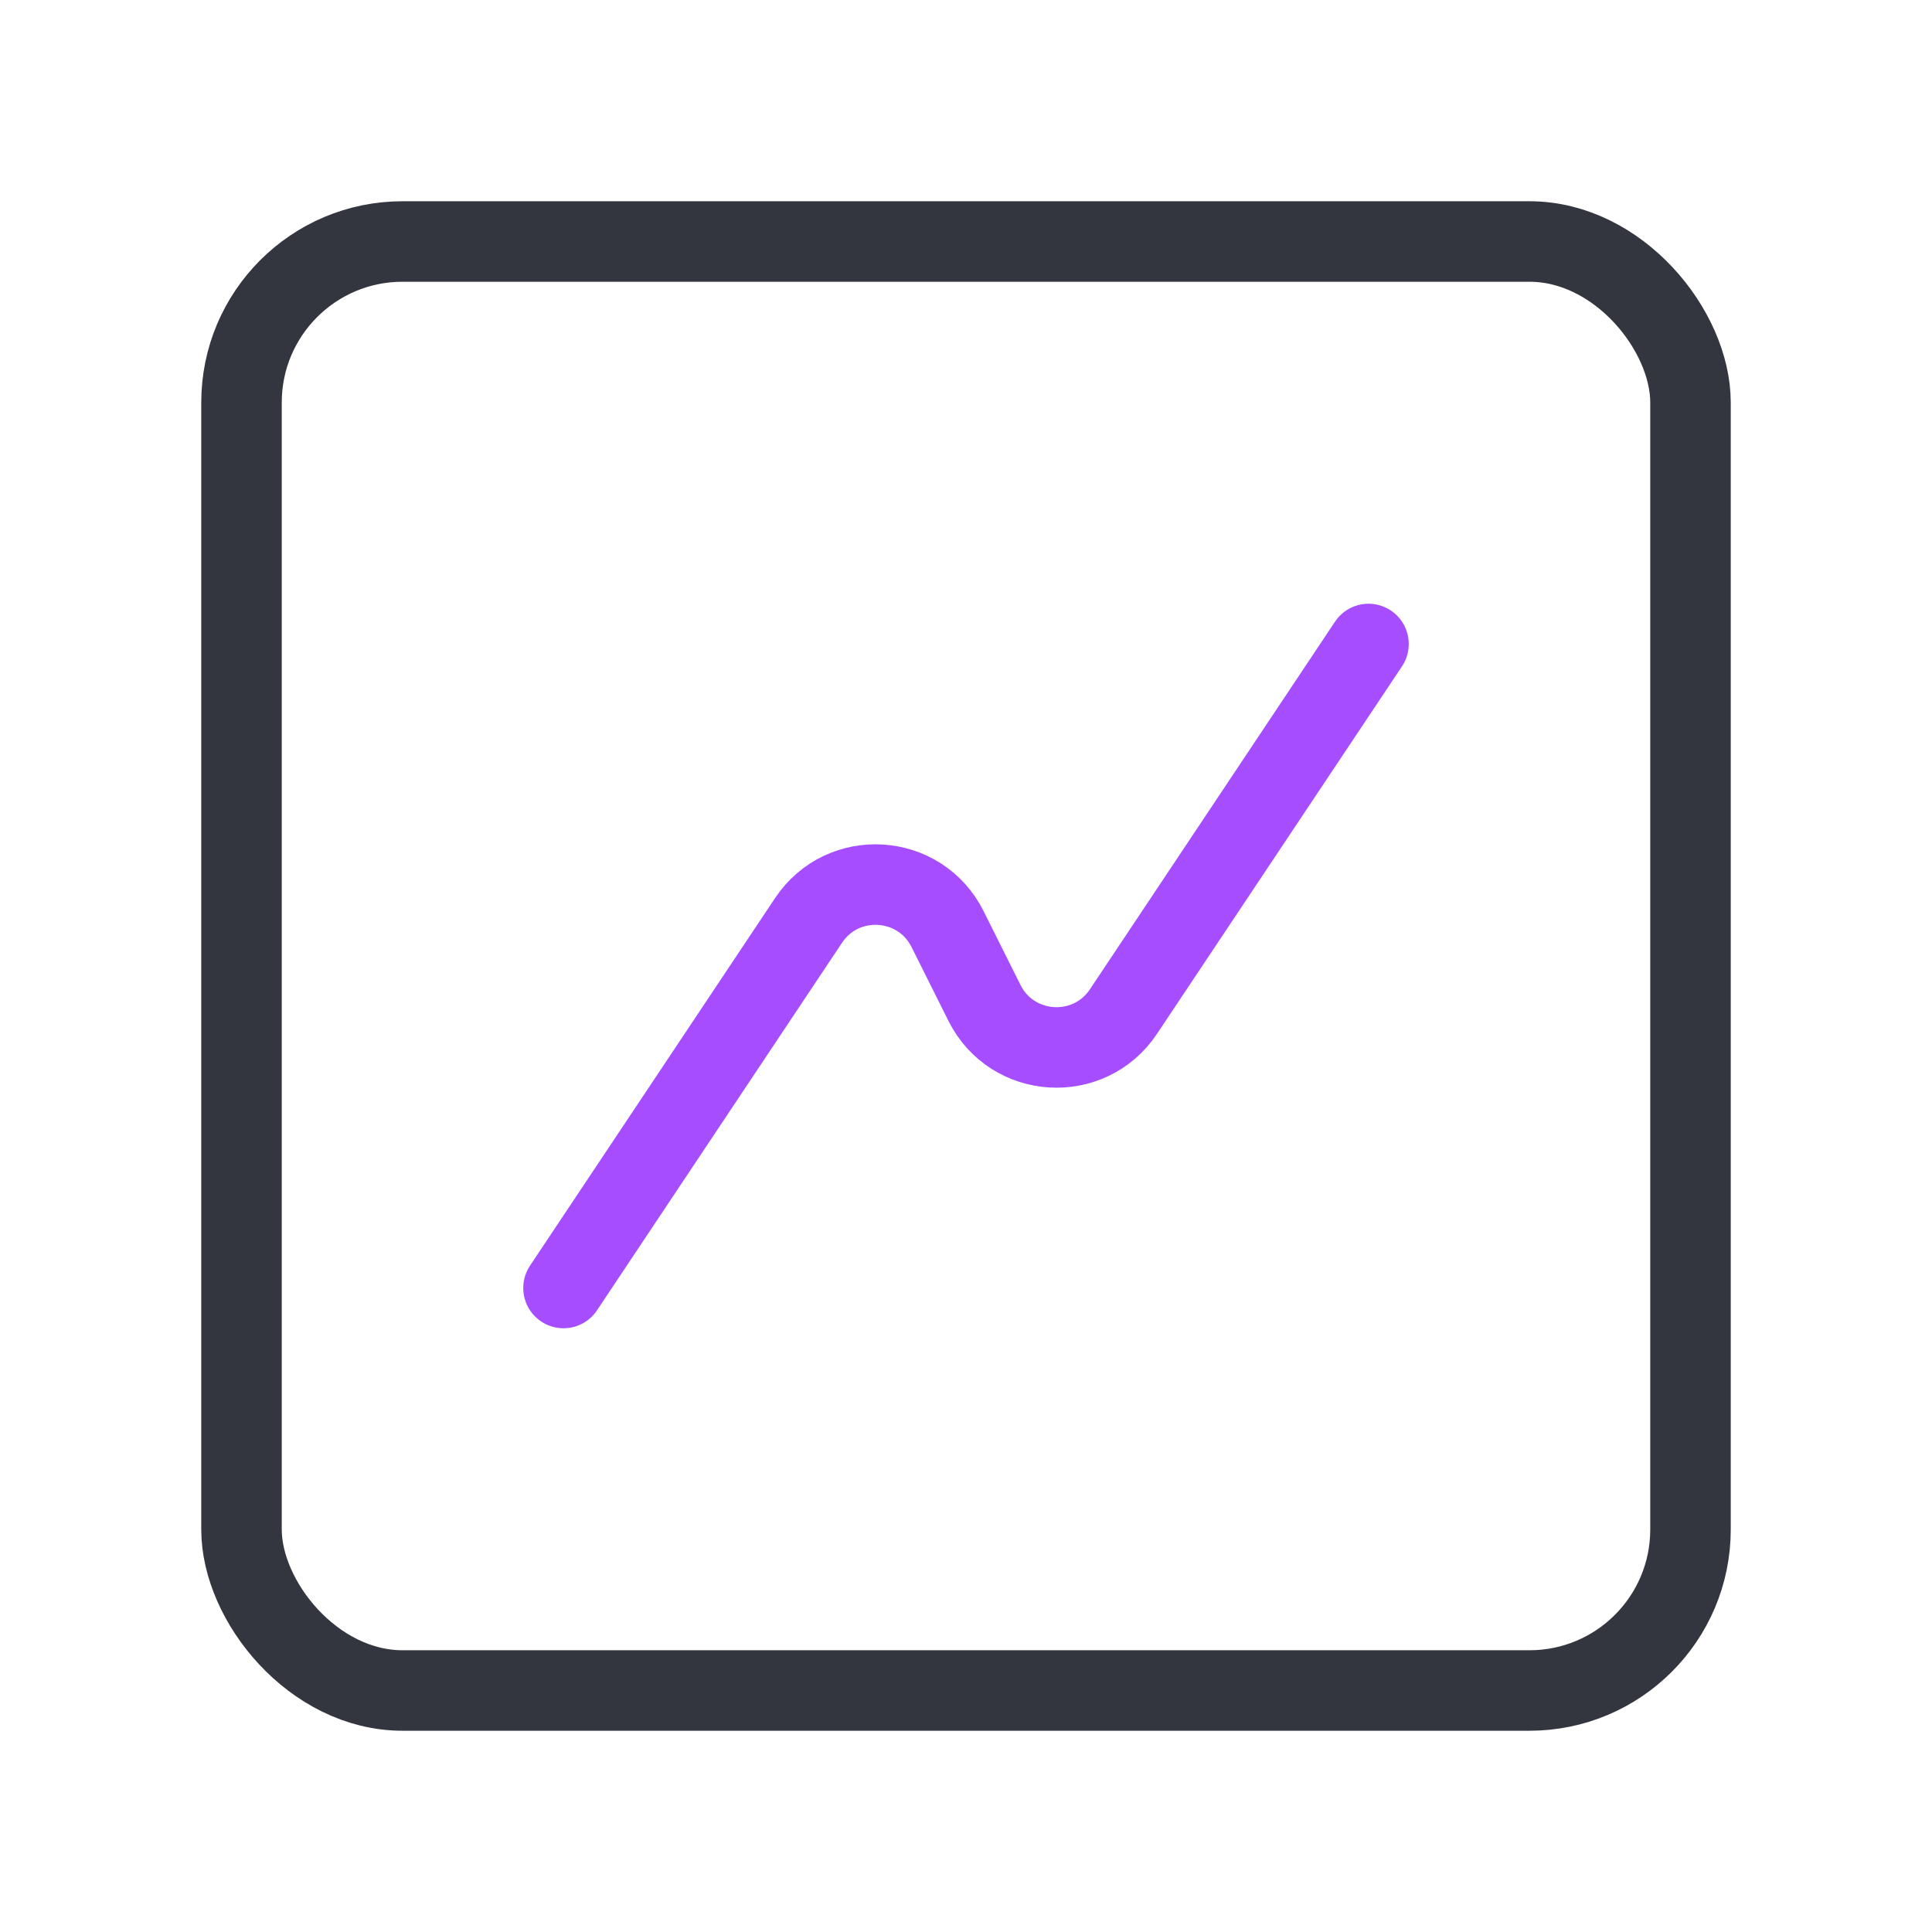
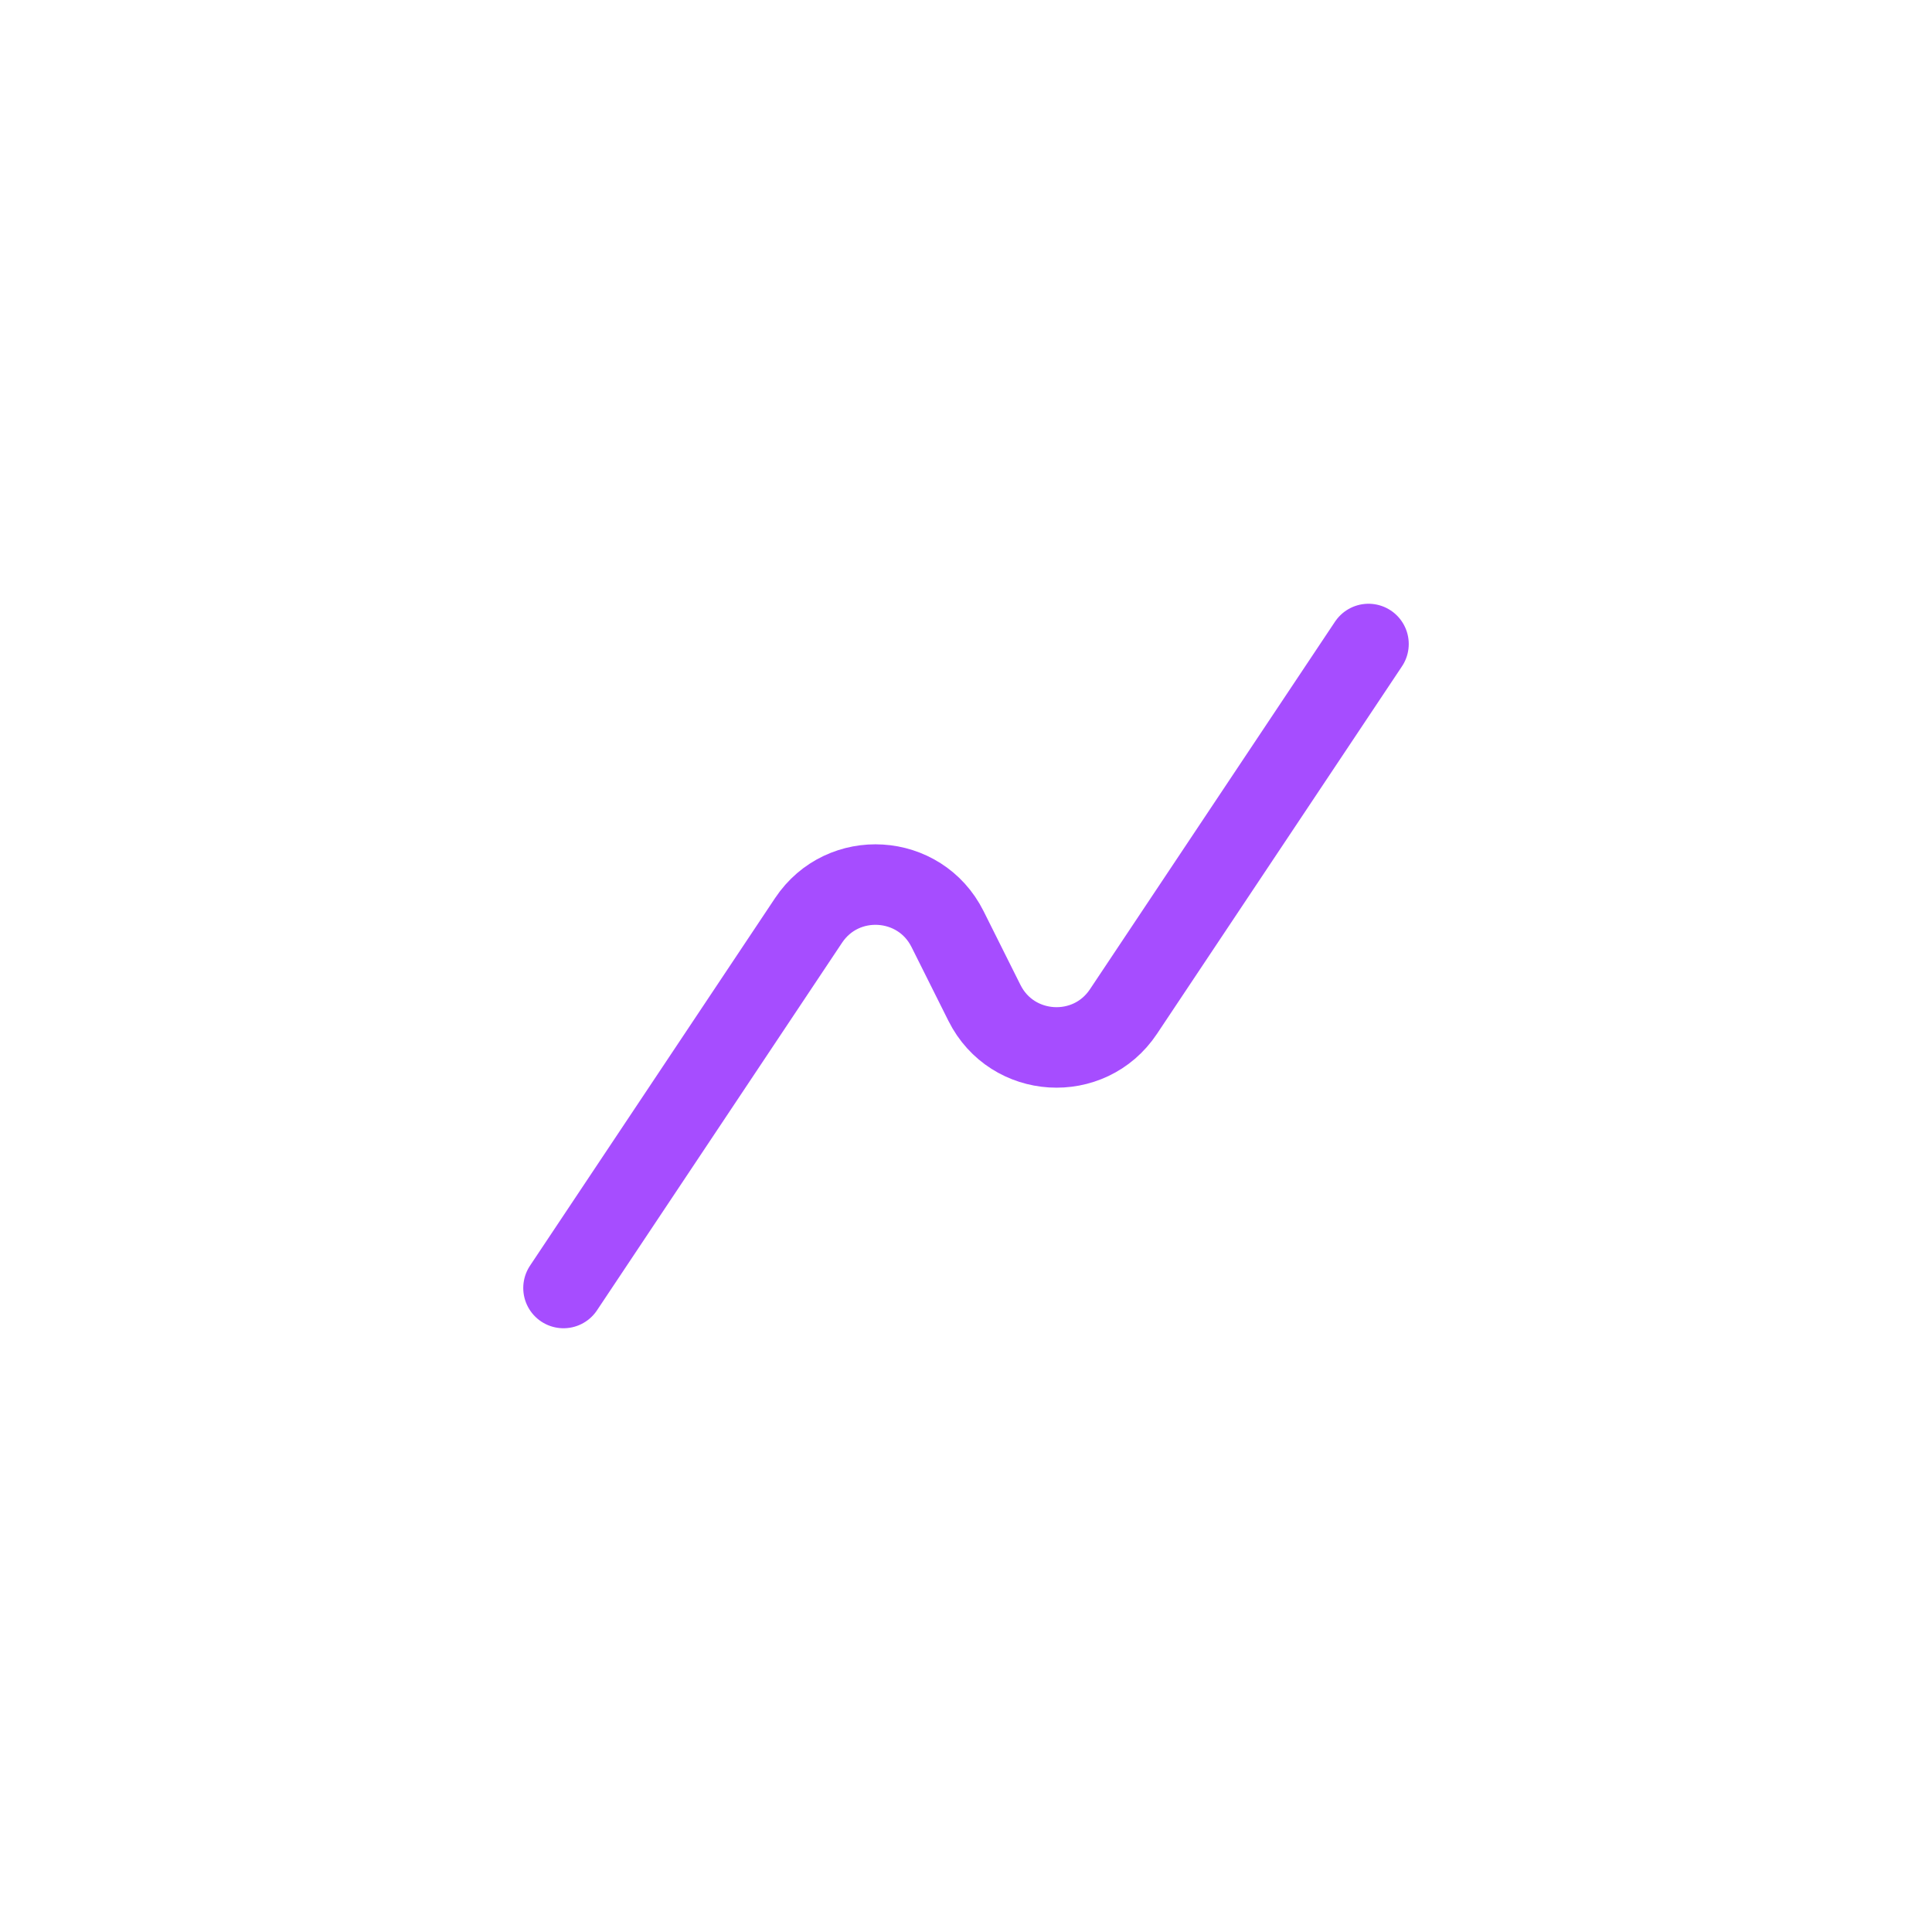
<svg xmlns="http://www.w3.org/2000/svg" width="189" height="189" viewBox="0 0 189 189" fill="none">
  <path d="M133.875 63L109.902 98.959C106.548 103.99 99.01 103.521 96.306 98.113L92.694 90.887C89.99 85.479 82.452 85.01 79.098 90.041L55.125 126" stroke="#A64DFF" stroke-width="7.875" stroke-linecap="round" stroke-linejoin="round" />
-   <rect x="23.625" y="23.625" width="141.75" height="141.75" rx="15.75" stroke="#33363F" stroke-width="7.875" />
</svg>